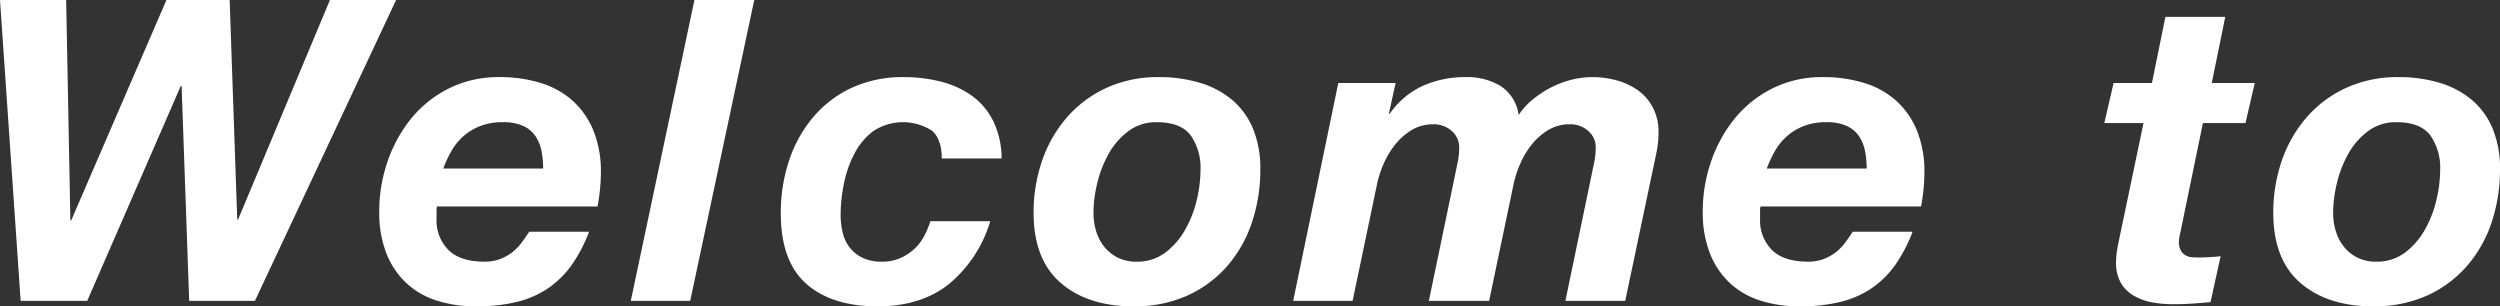
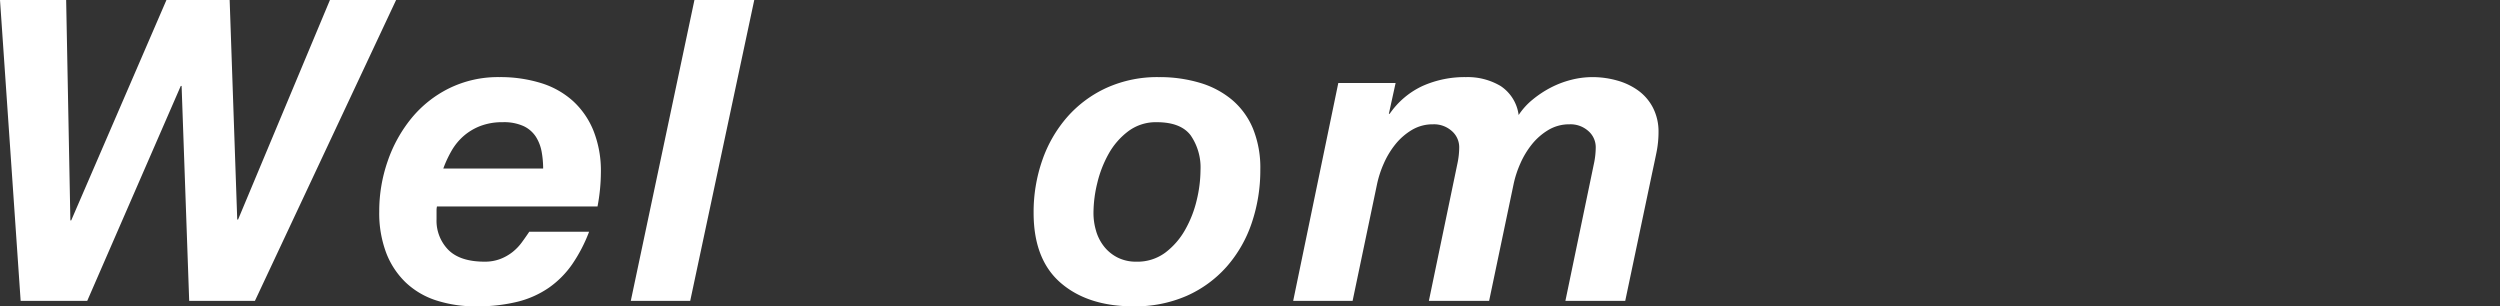
<svg xmlns="http://www.w3.org/2000/svg" width="444.968" height="54.525" viewBox="0 0 444.968 54.525">
  <rect x="0" y="0" width="444.968" height="54.525" fill="#333333" stroke="none" />
  <g id="mv_h1" transform="translate(-1571 -2169.63)">
    <path id="パス_14" data-name="パス 14" d="M58.725,0,42.375,39.074h-.15L40.875,0H29.625L12.675,39.225h-.15L11.775,0H0L3.675,53.55h11.85L32.175,15.3h.149l1.35,38.25h11.7L70.5,0Z" transform="translate(1571 2169.63)" fill="#fff" />
    <path id="パス_15" data-name="パス 15" d="M77.7,37.425V39a7.4,7.4,0,0,0,2.1,5.474q2.1,2.1,6.45,2.1a7.608,7.608,0,0,0,2.813-.488,8.318,8.318,0,0,0,2.175-1.238,8.991,8.991,0,0,0,1.65-1.724Q93.6,42.15,94.2,41.25h10.65a27.283,27.283,0,0,1-3,5.775,16.736,16.736,0,0,1-4.125,4.162A17.044,17.044,0,0,1,92.136,53.7a29.7,29.7,0,0,1-7.388.825,22.561,22.561,0,0,1-7.087-1.051,14.212,14.212,0,0,1-5.437-3.187A14.477,14.477,0,0,1,68.736,45,20.026,20.026,0,0,1,67.5,37.65,27.068,27.068,0,0,1,69,28.687a24.773,24.773,0,0,1,4.238-7.65,20.316,20.316,0,0,1,6.713-5.325,19.689,19.689,0,0,1,8.924-1.988,24.531,24.531,0,0,1,7.388,1.051,15.141,15.141,0,0,1,5.7,3.187,14.507,14.507,0,0,1,3.675,5.325,19.317,19.317,0,0,1,1.313,7.388,33.367,33.367,0,0,1-.6,6.075H77.773a3.468,3.468,0,0,0-.074.675M96.411,27.037A7.475,7.475,0,0,0,95.4,24.375a5.278,5.278,0,0,0-2.175-1.913,8.435,8.435,0,0,0-3.749-.712,10.858,10.858,0,0,0-3.976.675,9.983,9.983,0,0,0-3,1.8,10.344,10.344,0,0,0-2.137,2.626A20.058,20.058,0,0,0,78.9,30H96.673a16.836,16.836,0,0,0-.262-2.963" transform="translate(1571 2169.63)" fill="#fff" />
    <path id="パス_16" data-name="パス 16" d="M134.248,0l-11.4,53.55H112.273L123.6,0Z" transform="translate(1571 2169.63)" fill="#fff" />
-     <path id="パス_17" data-name="パス 17" d="M165.859,23.25a9.563,9.563,0,0,0-10.463.112,12.01,12.01,0,0,0-3.375,4.088,19.991,19.991,0,0,0-1.837,5.363,28.153,28.153,0,0,0-.562,5.362A13.663,13.663,0,0,0,150,41.437a6.744,6.744,0,0,0,1.274,2.663,6.548,6.548,0,0,0,2.288,1.8,7.757,7.757,0,0,0,3.412.675,7.968,7.968,0,0,0,3.188-.6,9.051,9.051,0,0,0,2.474-1.575,8.488,8.488,0,0,0,1.8-2.288,15.41,15.41,0,0,0,1.162-2.737h10.651a23.018,23.018,0,0,1-7.388,11.212q-4.989,3.938-12.638,3.938-8.175,0-12.713-4.013T138.971,37.95a29.341,29.341,0,0,1,1.463-9.338,23.294,23.294,0,0,1,4.275-7.725,20.071,20.071,0,0,1,6.862-5.25,21.541,21.541,0,0,1,9.3-1.912,26.251,26.251,0,0,1,6.674.825,16.228,16.228,0,0,1,5.513,2.55,12.266,12.266,0,0,1,3.75,4.5,15.305,15.305,0,0,1,1.462,6.6H167.622q0-3.45-1.763-4.95" transform="translate(1571 2169.63)" fill="#fff" />
    <path id="パス_18" data-name="パス 18" d="M185.508,28.537a23.173,23.173,0,0,1,4.426-7.687,20.846,20.846,0,0,1,7.012-5.213,21.873,21.873,0,0,1,9.3-1.912,25.1,25.1,0,0,1,7.312,1.013,15.948,15.948,0,0,1,5.737,3.037,13.472,13.472,0,0,1,3.712,5.1,18.448,18.448,0,0,1,1.313,7.275,29.182,29.182,0,0,1-1.537,9.563,22.713,22.713,0,0,1-4.463,7.762,20.681,20.681,0,0,1-7.087,5.175,22.887,22.887,0,0,1-9.487,1.875q-8.1,0-12.938-4.162t-4.838-12.488a28.039,28.039,0,0,1,1.537-9.338m9.6,12.638a8.163,8.163,0,0,0,1.462,2.775,7.175,7.175,0,0,0,2.4,1.912,7.274,7.274,0,0,0,3.3.713,8.288,8.288,0,0,0,5.138-1.612,13.159,13.159,0,0,0,3.525-4.051A19.931,19.931,0,0,0,213,35.625a23.229,23.229,0,0,0,.674-5.325,10.063,10.063,0,0,0-1.762-6.225q-1.764-2.324-6.037-2.325a8.169,8.169,0,0,0-5.063,1.613,12.856,12.856,0,0,0-3.488,4.012,20.23,20.23,0,0,0-2.025,5.213,22.7,22.7,0,0,0-.674,5.287,11.06,11.06,0,0,0,.487,3.3" transform="translate(1571 2169.63)" fill="#fff" />
    <path id="パス_19" data-name="パス 19" d="M248.4,14.775l-1.2,5.475h.149A14.552,14.552,0,0,1,253.2,15.3a18.386,18.386,0,0,1,7.724-1.575,11.48,11.48,0,0,1,6.151,1.575,7.3,7.3,0,0,1,3.224,5.175,12.112,12.112,0,0,1,2.476-2.738A18.426,18.426,0,0,1,276,15.6a16.788,16.788,0,0,1,3.637-1.387,15.285,15.285,0,0,1,3.787-.488,16.161,16.161,0,0,1,4.388.6,11.823,11.823,0,0,1,3.787,1.8A8.715,8.715,0,0,1,294.22,19.2a9.3,9.3,0,0,1,.976,4.35,18.234,18.234,0,0,1-.375,3.638q-.377,1.838-.75,3.562l-4.8,22.8h-10.65l5.1-24.525a14.292,14.292,0,0,0,.3-2.775,3.818,3.818,0,0,0-1.312-2.925,4.76,4.76,0,0,0-3.338-1.2,7.218,7.218,0,0,0-3.788,1.012,11,11,0,0,0-2.925,2.551A15.152,15.152,0,0,0,270.6,29.1a18.377,18.377,0,0,0-1.2,3.675L265.045,53.55H254.321l5.1-24.525a14.21,14.21,0,0,0,.3-2.775,3.814,3.814,0,0,0-1.312-2.925,4.756,4.756,0,0,0-3.337-1.2,7.218,7.218,0,0,0-3.788,1.012,11,11,0,0,0-2.925,2.551,15.153,15.153,0,0,0-2.063,3.412,18.511,18.511,0,0,0-1.2,3.675L240.746,53.55H230.17L238.2,14.775Z" transform="translate(1571 2169.63)" fill="#fff" />
-     <path id="パス_20" data-name="パス 20" d="M313.27,37.425V39a7.4,7.4,0,0,0,2.1,5.474q2.1,2.1,6.45,2.1a7.6,7.6,0,0,0,2.812-.488,8.3,8.3,0,0,0,2.175-1.238,9,9,0,0,0,1.651-1.724q.711-.975,1.312-1.875h10.65a27.192,27.192,0,0,1-3,5.775,16.736,16.736,0,0,1-4.125,4.162,17.039,17.039,0,0,1-5.586,2.513,29.7,29.7,0,0,1-7.388.825,22.563,22.563,0,0,1-7.088-1.051,14.219,14.219,0,0,1-5.437-3.187A14.477,14.477,0,0,1,304.307,45a20.027,20.027,0,0,1-1.237-7.35,27.068,27.068,0,0,1,1.5-8.963,24.791,24.791,0,0,1,4.237-7.65,20.326,20.326,0,0,1,6.713-5.325,19.69,19.69,0,0,1,8.925-1.988,24.54,24.54,0,0,1,7.388,1.051,15.148,15.148,0,0,1,5.7,3.187,14.531,14.531,0,0,1,3.675,5.325,19.317,19.317,0,0,1,1.312,7.388,33.279,33.279,0,0,1-.6,6.075H313.345a3.477,3.477,0,0,0-.075.675m18.712-10.388a7.492,7.492,0,0,0-1.012-2.662,5.287,5.287,0,0,0-2.176-1.913,8.435,8.435,0,0,0-3.749-.712,10.849,10.849,0,0,0-3.975.675,9.958,9.958,0,0,0-3,1.8,10.327,10.327,0,0,0-2.138,2.626A20.052,20.052,0,0,0,314.47,30h17.775a16.74,16.74,0,0,0-.263-2.963" transform="translate(1571 2169.63)" fill="#fff" />
-     <path id="パス_21" data-name="パス 21" d="M401.318,14.775l-1.65,7.125h-7.575l-3.975,19.275q-.152.6-.225,1.087a5.122,5.122,0,0,0-.075.713,3.146,3.146,0,0,0,.338,1.612,2.362,2.362,0,0,0,.862.863,2.6,2.6,0,0,0,1.162.337q.638.039,1.238.038a32.092,32.092,0,0,0,3.825-.225l-1.8,8.175q-1.651.15-3.3.262t-3.375.113a20.6,20.6,0,0,1-3.713-.337,9.956,9.956,0,0,1-3.3-1.2,6.375,6.375,0,0,1-2.326-2.362,7.287,7.287,0,0,1-.787-3.9,10.689,10.689,0,0,1,.15-1.688q.148-.936.375-1.987l4.35-20.775h-6.975l1.65-7.125h6.825L385.418,3h10.65l-2.4,11.775Z" transform="translate(1571 2169.63)" fill="#fff" />
-     <path id="パス_22" data-name="パス 22" d="M406.155,28.537a23.173,23.173,0,0,1,4.426-7.687,20.846,20.846,0,0,1,7.012-5.213,21.873,21.873,0,0,1,9.3-1.912,25.1,25.1,0,0,1,7.312,1.013,15.948,15.948,0,0,1,5.737,3.037,13.472,13.472,0,0,1,3.712,5.1,18.448,18.448,0,0,1,1.313,7.275,29.183,29.183,0,0,1-1.537,9.563,22.712,22.712,0,0,1-4.463,7.762,20.681,20.681,0,0,1-7.087,5.175,22.888,22.888,0,0,1-9.487,1.875q-8.1,0-12.938-4.162t-4.838-12.488a28.039,28.039,0,0,1,1.537-9.338m9.6,12.638a8.162,8.162,0,0,0,1.462,2.775,7.175,7.175,0,0,0,2.4,1.912,7.274,7.274,0,0,0,3.3.713,8.288,8.288,0,0,0,5.138-1.612,13.159,13.159,0,0,0,3.525-4.051,19.932,19.932,0,0,0,2.063-5.287,23.231,23.231,0,0,0,.674-5.325,10.063,10.063,0,0,0-1.762-6.225q-1.764-2.324-6.037-2.325a8.169,8.169,0,0,0-5.063,1.613,12.856,12.856,0,0,0-3.488,4.012,20.231,20.231,0,0,0-2.025,5.213,22.7,22.7,0,0,0-.674,5.287,11.059,11.059,0,0,0,.487,3.3" transform="translate(1571 2169.63)" fill="#fff" />
  </g>
</svg>